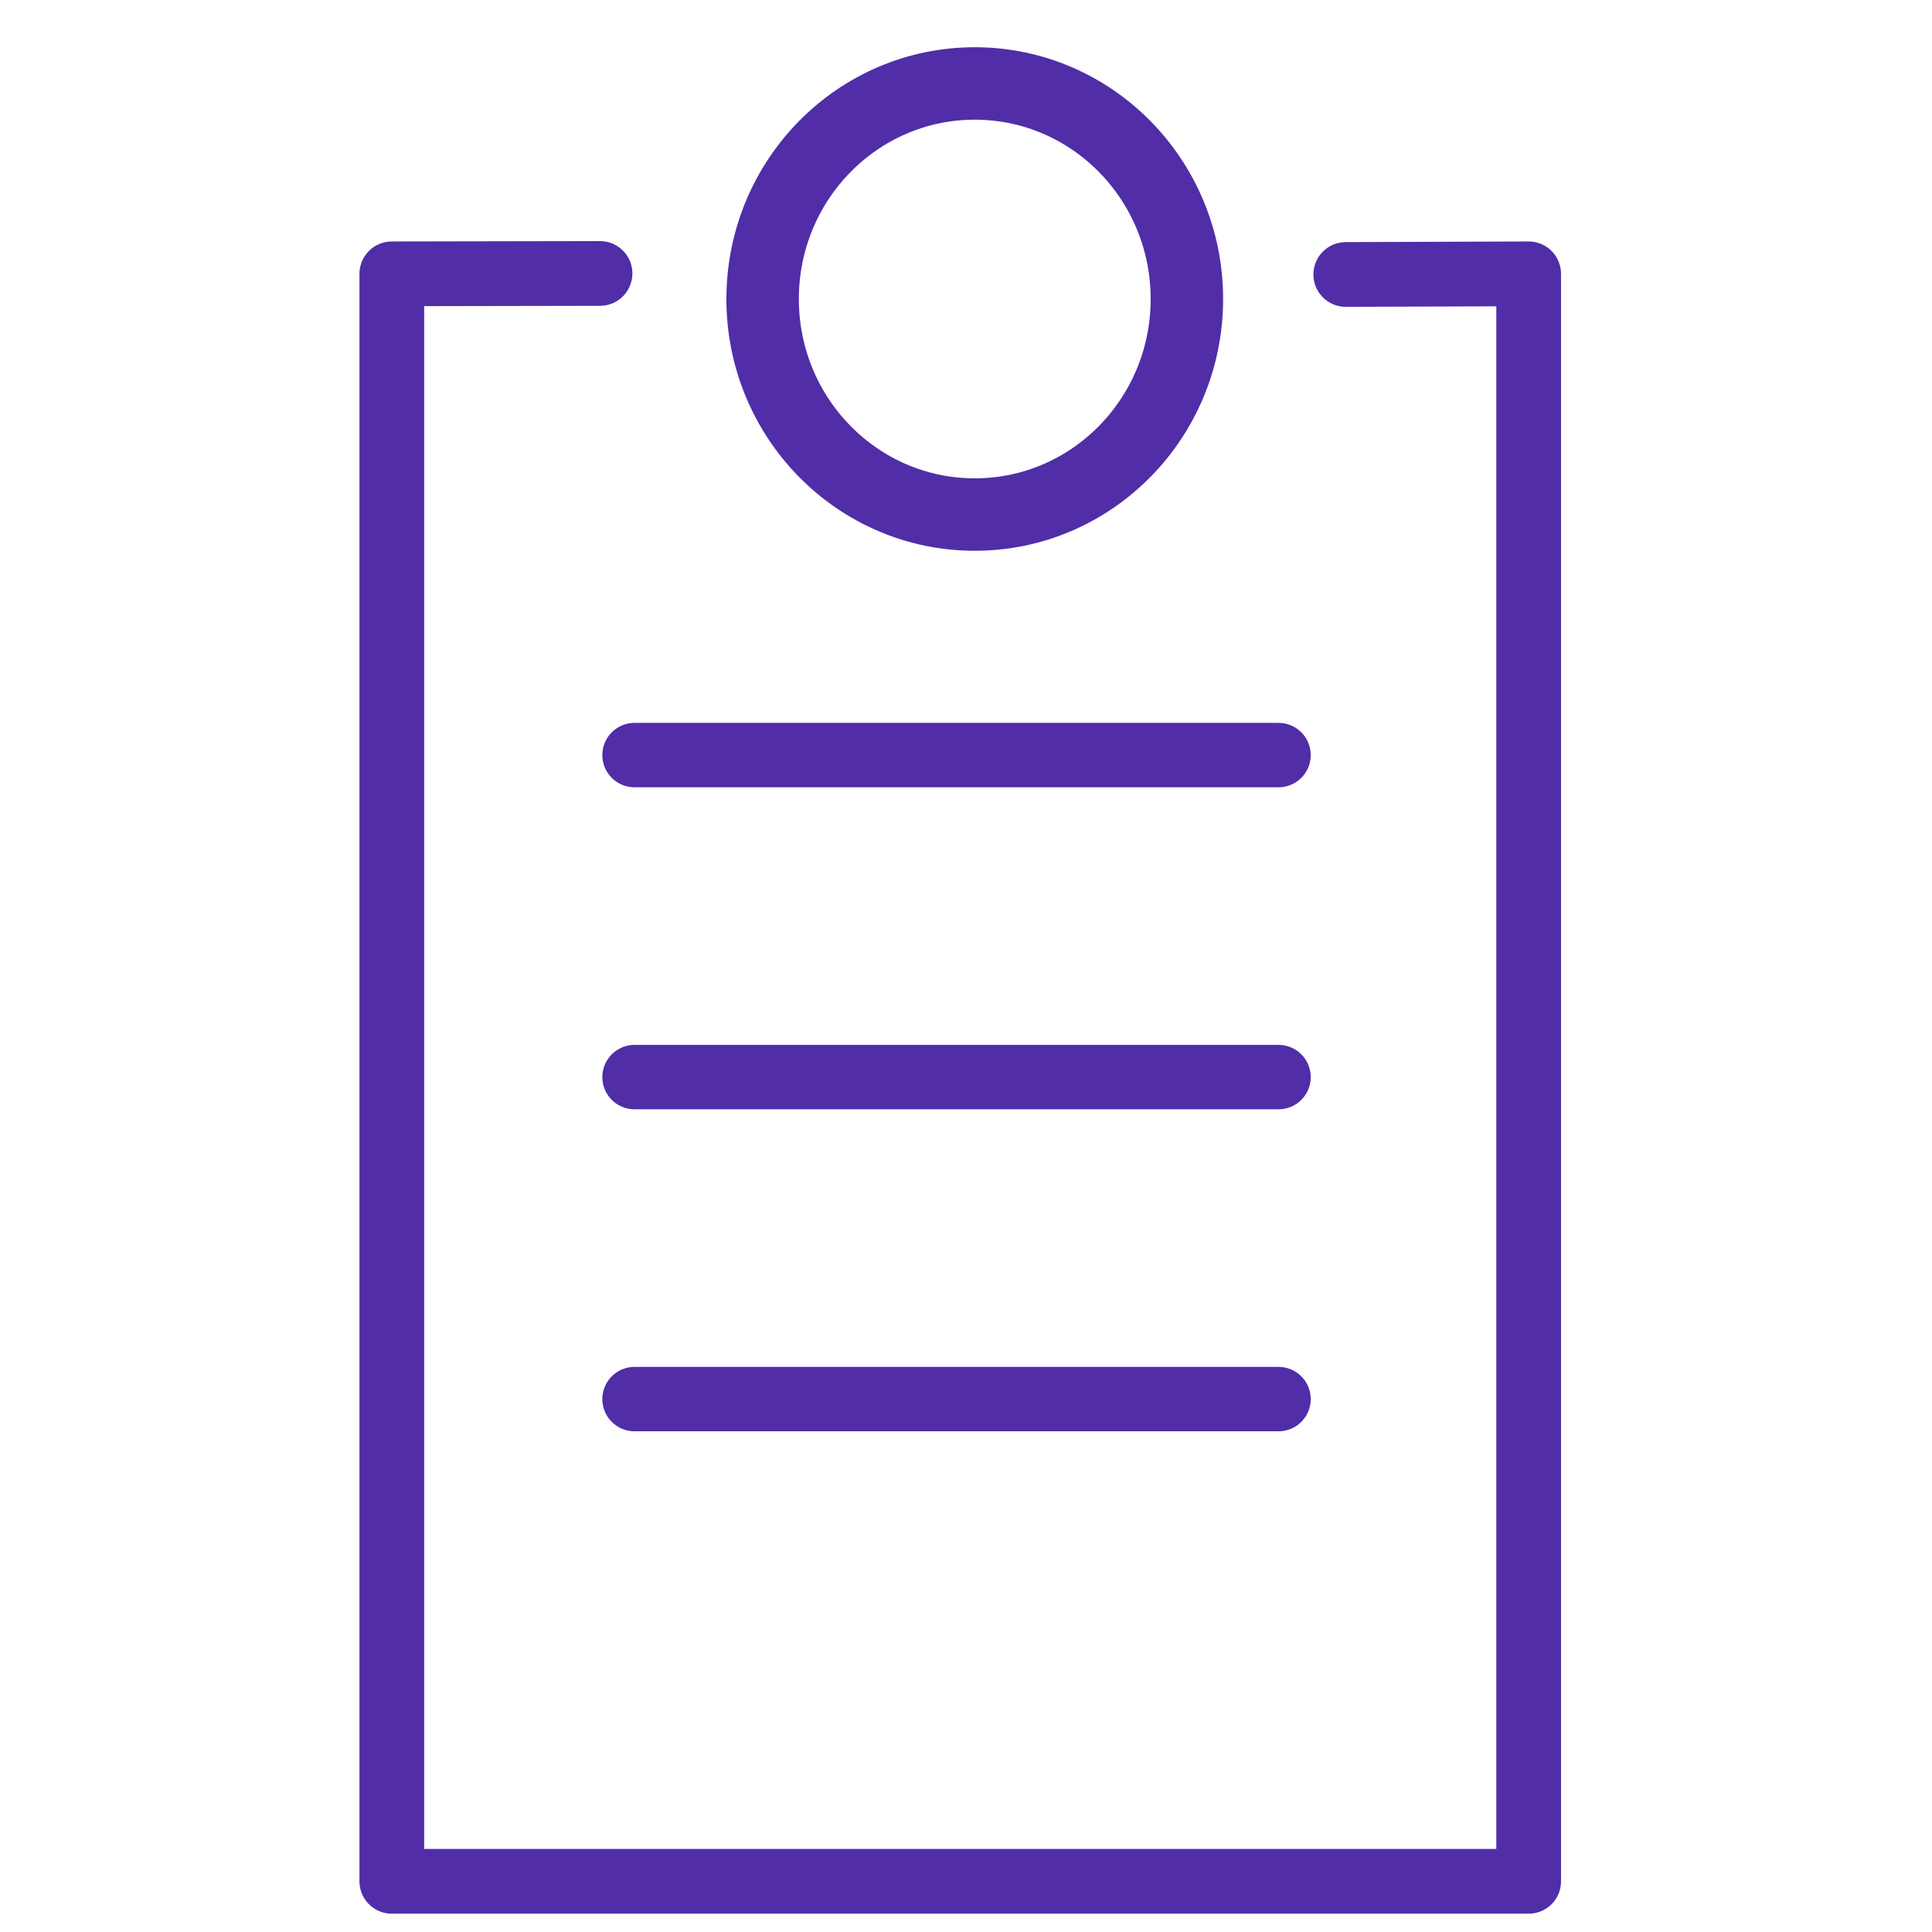
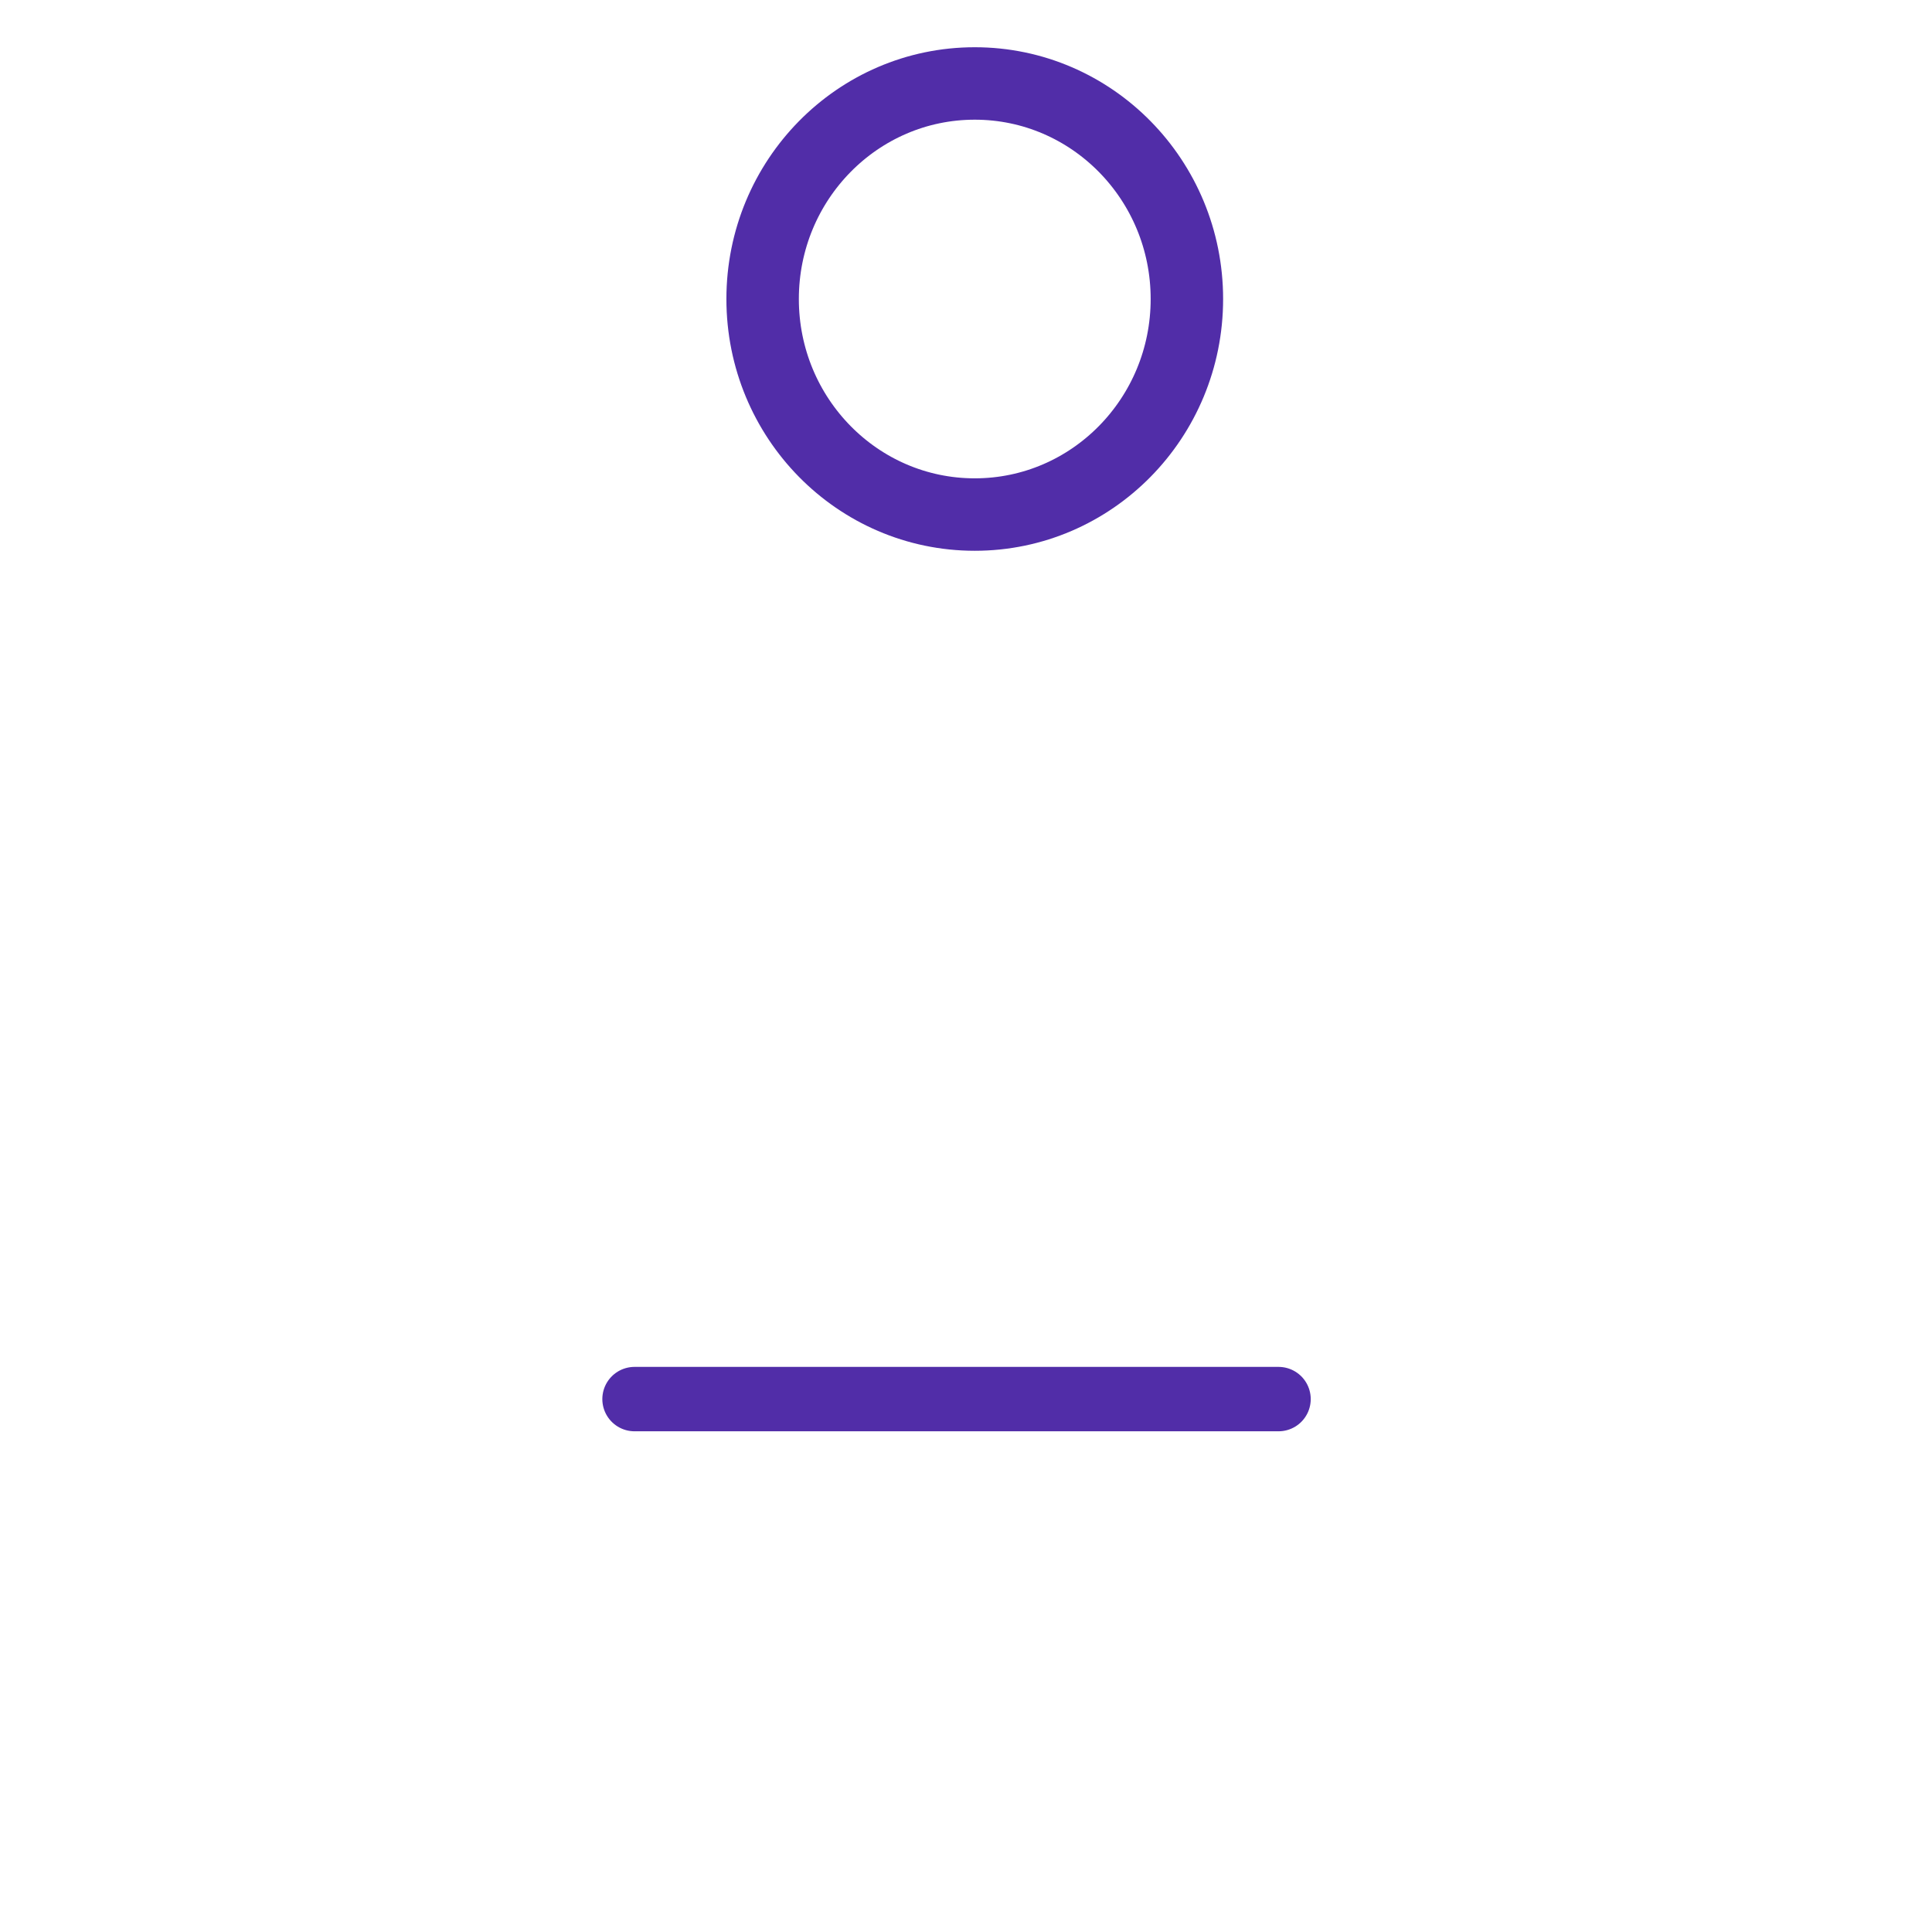
<svg xmlns="http://www.w3.org/2000/svg" xmlns:ns1="http://www.inkscape.org/namespaces/inkscape" xmlns:ns2="http://sodipodi.sourceforge.net/DTD/sodipodi-0.dtd" viewBox="0 0 30 30" height="30" width="30" version="1.1" id="svg2" ns1:version="0.91 r" ns2:docname="clipboard_purple.svg">
  <ns2:namedview pagecolor="#ffffff" bordercolor="#666666" borderopacity="1" objecttolerance="10" gridtolerance="10" guidetolerance="10" ns1:pageopacity="0" ns1:pageshadow="2" ns1:window-width="1840" ns1:window-height="1048" id="namedview11" showgrid="false" ns1:zoom="7.8666667" ns1:cx="15" ns1:cy="15" ns1:window-x="75" ns1:window-y="-5" ns1:window-maximized="1" ns1:current-layer="svg2" />
  <defs id="defs6" />
-   <path id="rect4158" d="m 20.897,4.262 2.84,-0.01 0,24.961 -17.653,0 0,-24.961 3.233,-0.006" style="opacity:1;fill:none;fill-opacity:1;stroke:#512da8;stroke-width:1.005;stroke-linecap:round;stroke-linejoin:round;stroke-miterlimit:4;stroke-dasharray:none;stroke-opacity:1" />
-   <path id="path4182" d="m 9.853,11.725 10,0" style="fill:none;fill-opacity:1;fill-rule:evenodd;stroke:#512da8;stroke-width:1px;stroke-linecap:round;stroke-linejoin:round;stroke-opacity:1" />
-   <path id="path4184" d="m 9.853,16.725 10,0" style="fill:none;fill-opacity:1;fill-rule:evenodd;stroke:#512da8;stroke-width:1px;stroke-linecap:round;stroke-linejoin:round;stroke-opacity:1" />
  <path id="path4186" d="m 9.853,21.725 10,0" style="fill:none;fill-opacity:1;fill-rule:evenodd;stroke:#512da8;stroke-width:1px;stroke-linecap:round;stroke-linejoin:round;stroke-opacity:1" />
  <ellipse ry="3.347" rx="3.294" cy="4.643" cx="15.136" id="path5185" style="opacity:1;fill:none;fill-opacity:1;stroke:#512da8;stroke-width:1.125;stroke-linecap:round;stroke-linejoin:bevel;stroke-miterlimit:4;stroke-dasharray:none;stroke-opacity:1" />
</svg>